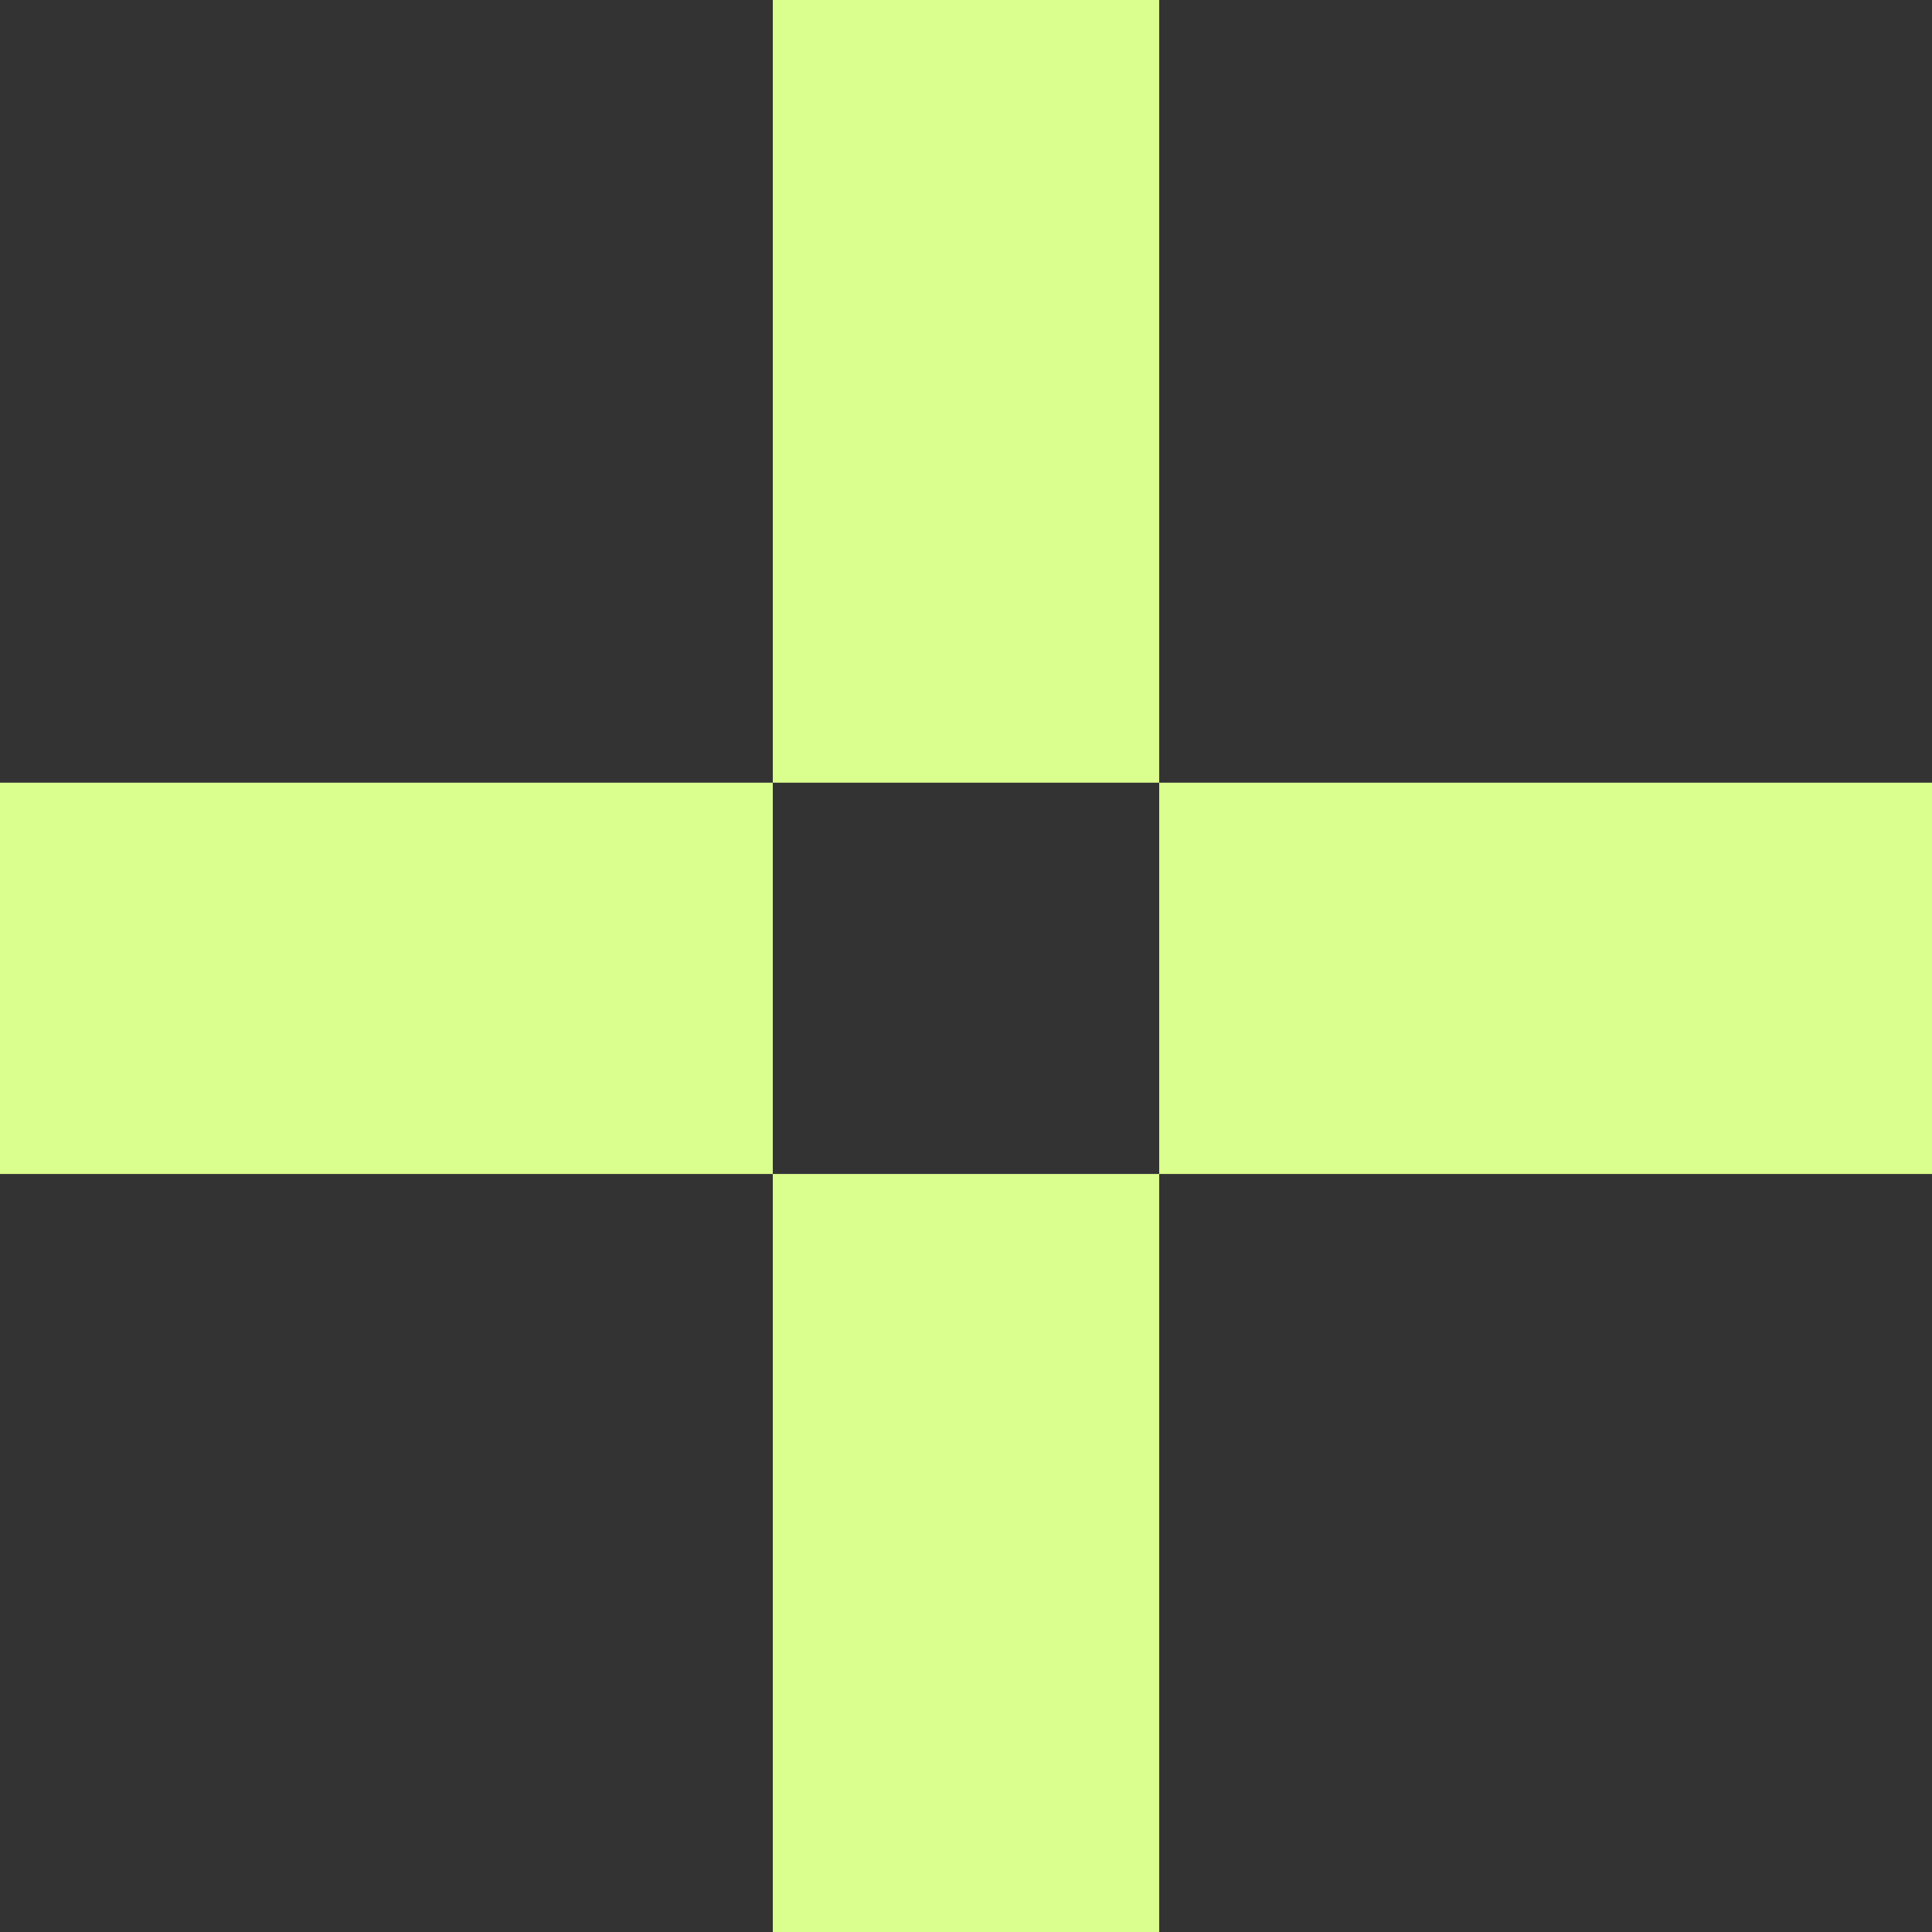
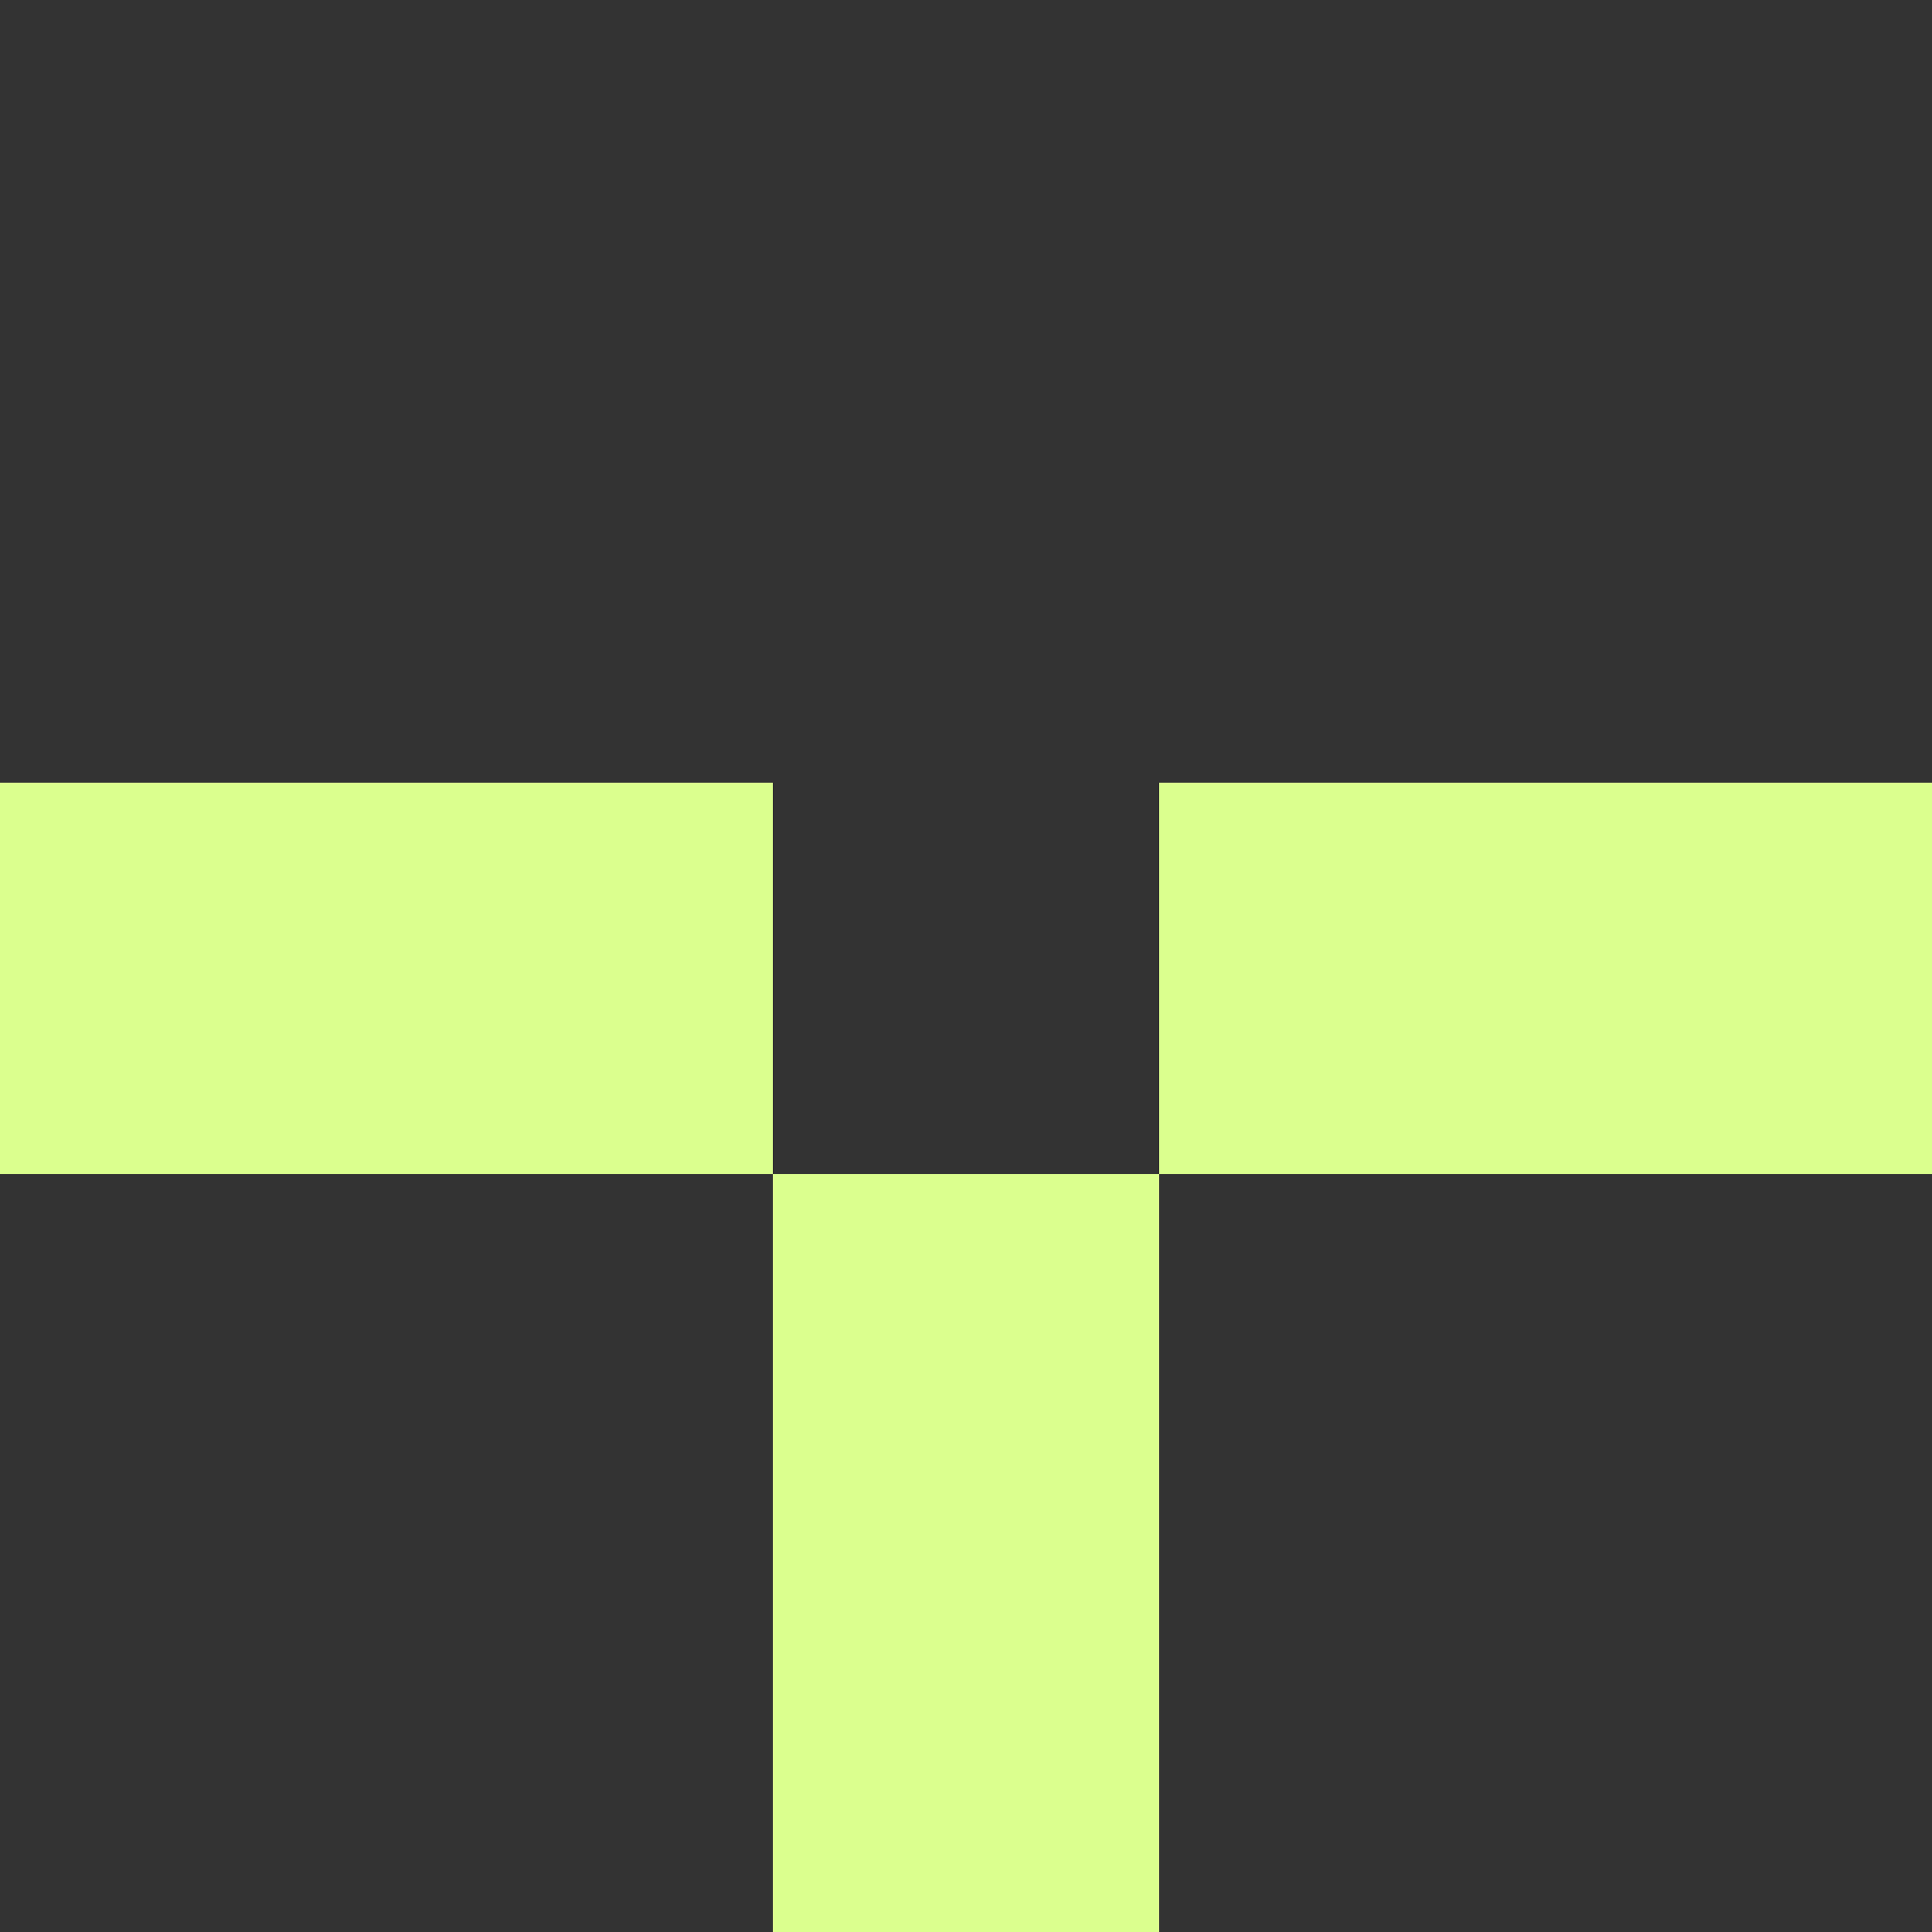
<svg xmlns="http://www.w3.org/2000/svg" width="34" height="34" viewBox="0 0 34 34" fill="none">
  <rect x="0" y="0" width="34" height="34" fill="#333333" stroke="none" />
  <g clip-path="url(#clip0_5_1682)">
    <path d="M13.6 13.774H6.8H4.62H0V20.66H4.62H6.8H13.6V27.121V34H20.4V27.121V20.66H13.6V13.774Z" fill="#DBFF8E" />
    <path d="M27.2 13.774H20.4V20.66H27.2H34V13.774H27.2Z" fill="#DBFF8E" />
-     <path d="M13.6 3.848V6.887V13.774H20.4V6.887V3.848V0H13.6V3.848Z" fill="#DBFF8E" />
  </g>
  <defs>
    <clipPath id="clip0_5_1682">
      <rect width="34" height="34" fill="white" />
    </clipPath>
  </defs>
</svg>